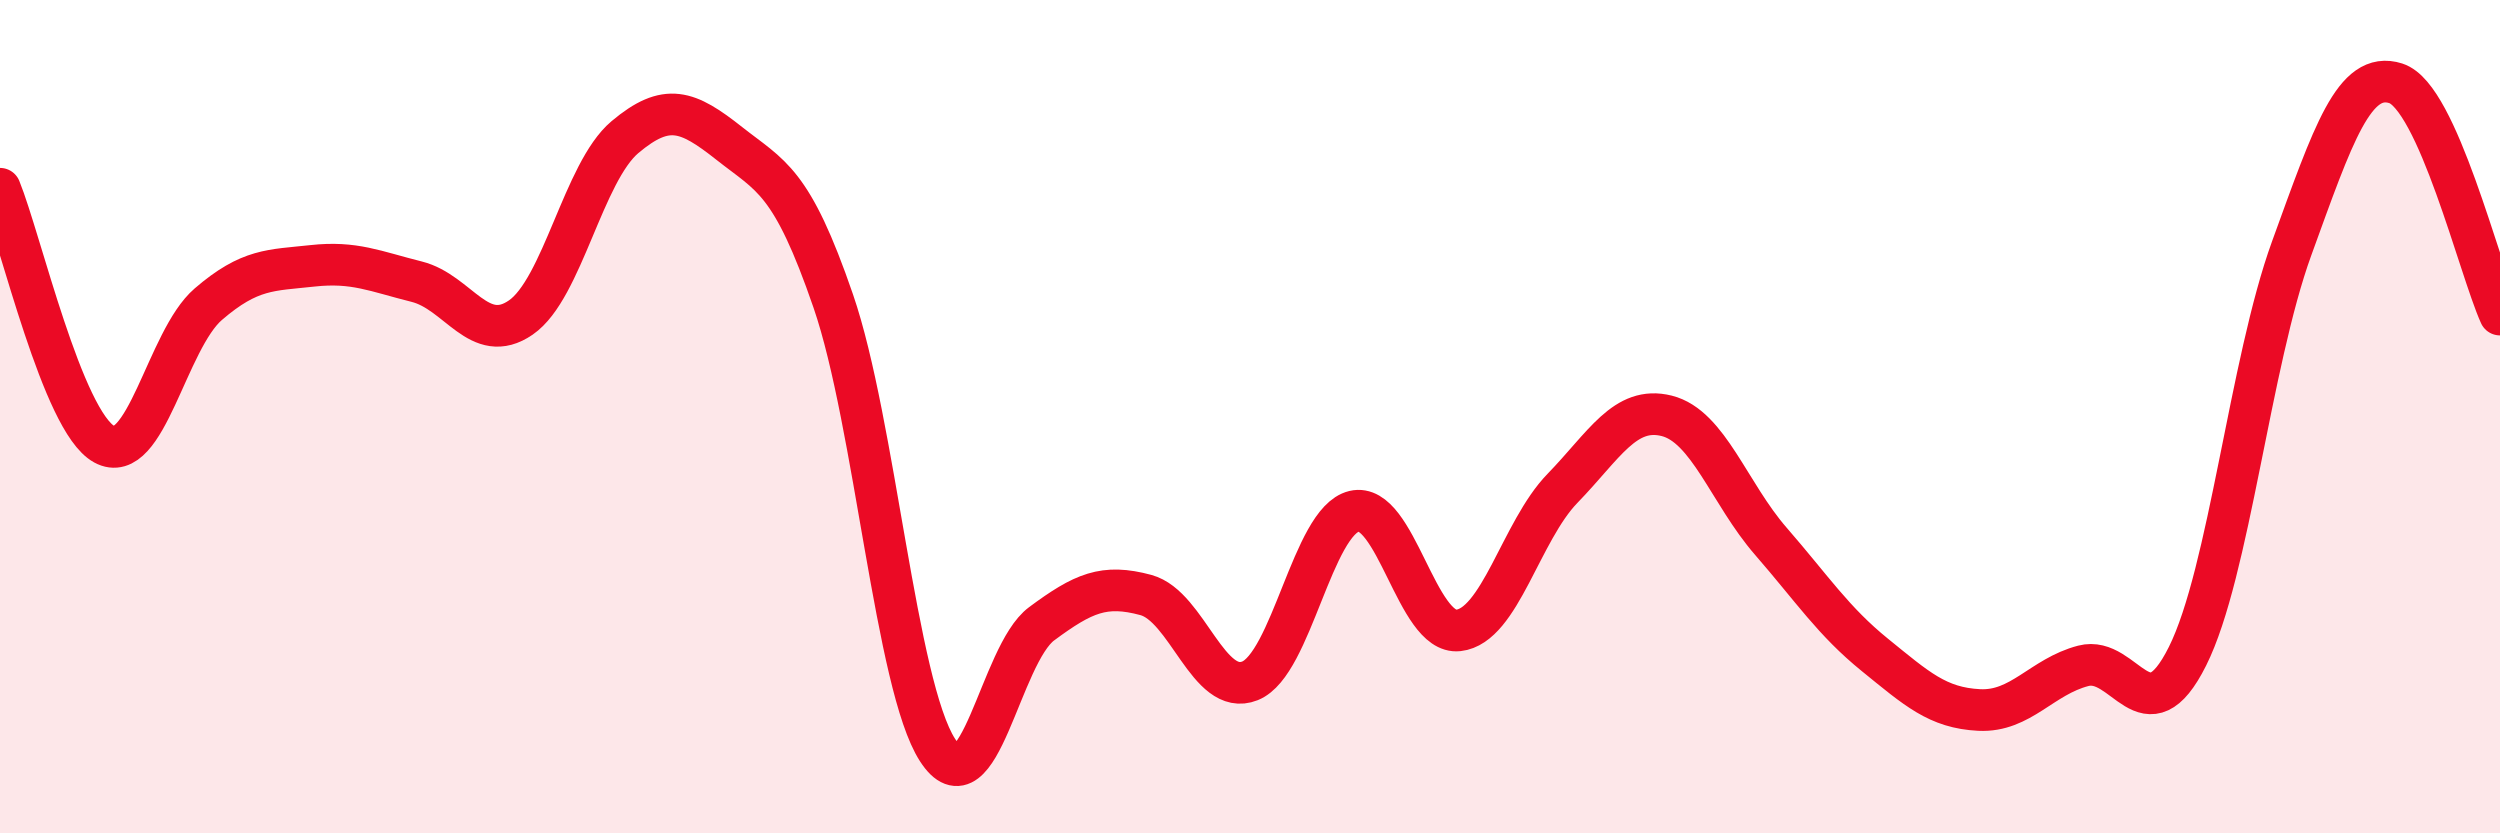
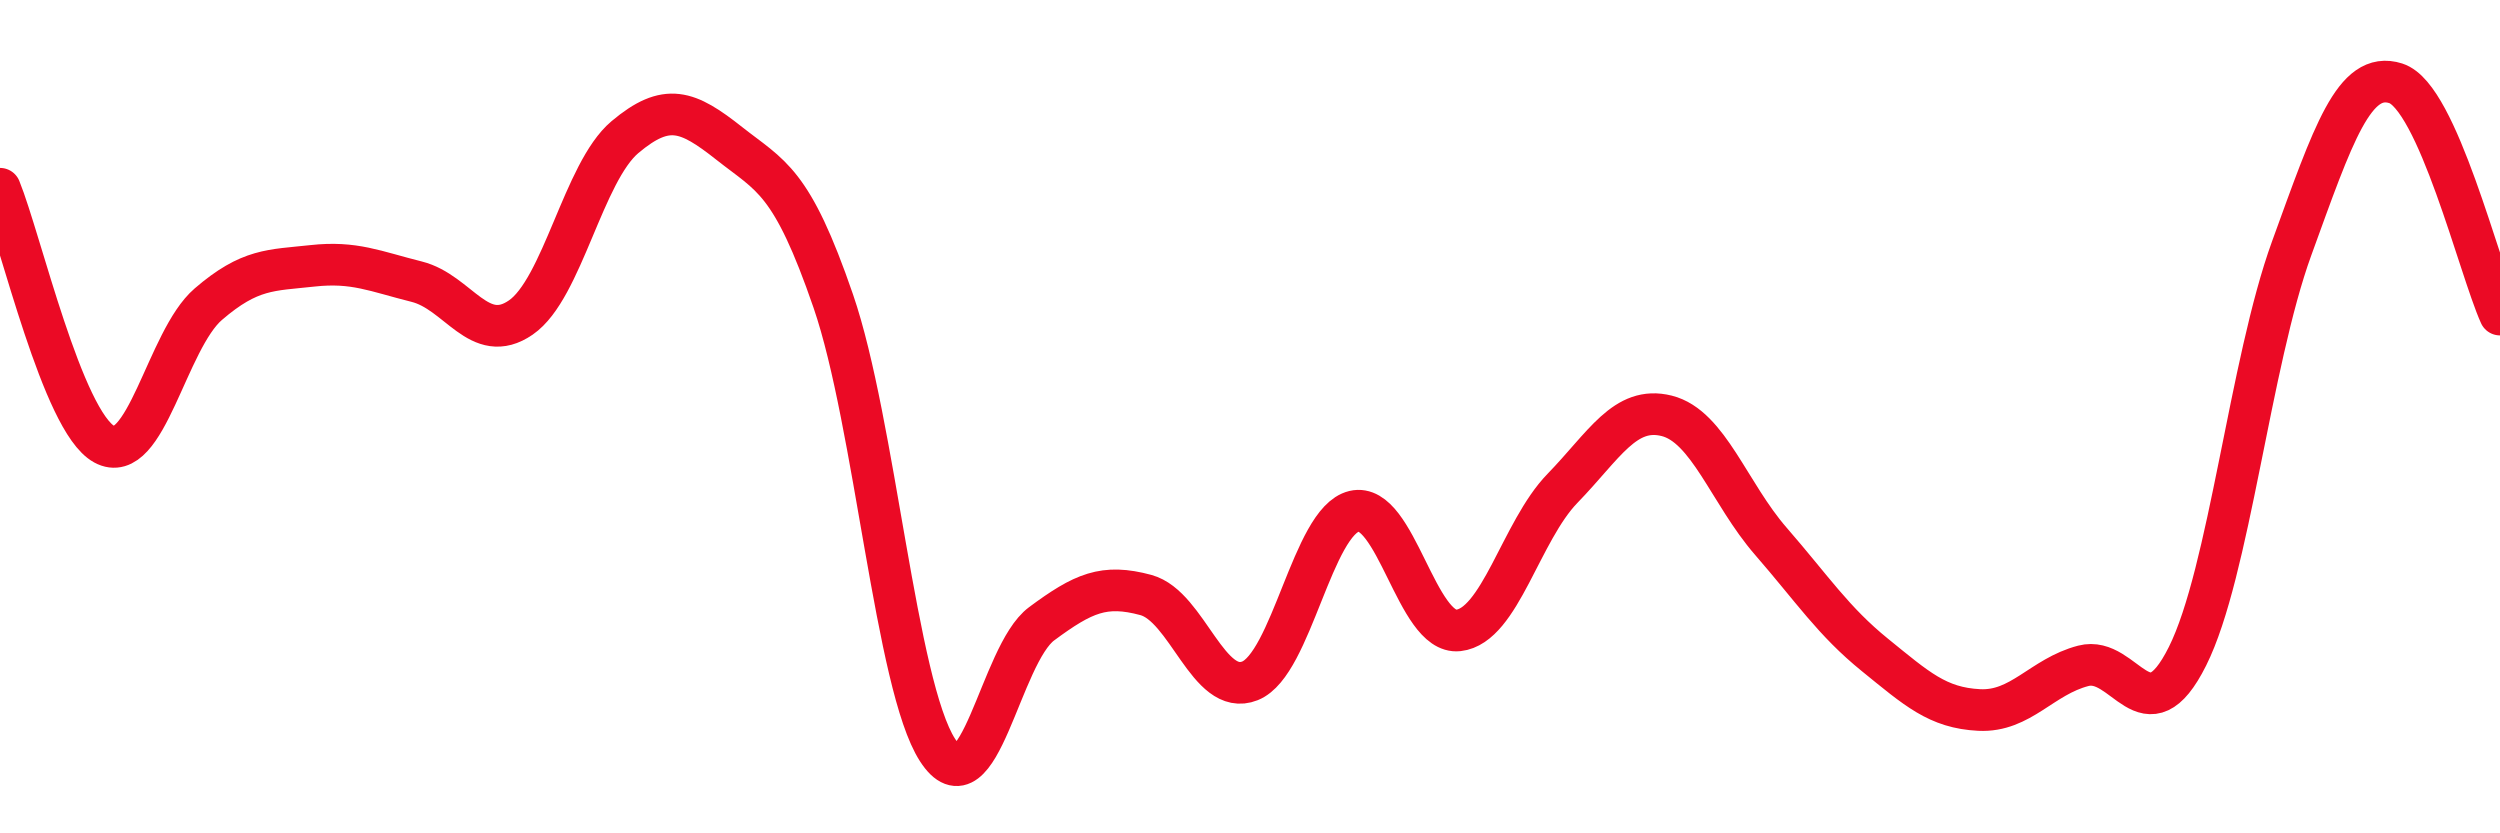
<svg xmlns="http://www.w3.org/2000/svg" width="60" height="20" viewBox="0 0 60 20">
-   <path d="M 0,4.53 C 0.5,5.76 1.5,10.11 2.5,10.66 C 3.5,11.21 4,8.16 5,7.3 C 6,6.44 6.5,6.49 7.5,6.38 C 8.5,6.27 9,6.51 10,6.76 C 11,7.01 11.5,8.31 12.5,7.62 C 13.5,6.93 14,4.13 15,3.29 C 16,2.45 16.5,2.65 17.5,3.44 C 18.5,4.23 19,4.32 20,7.23 C 21,10.14 21.5,16.45 22.5,18 C 23.5,19.55 24,15.71 25,14.97 C 26,14.23 26.5,14.01 27.5,14.28 C 28.5,14.55 29,16.74 30,16.34 C 31,15.94 31.5,12.51 32.5,12.27 C 33.5,12.03 34,15.24 35,15.13 C 36,15.02 36.5,12.75 37.5,11.72 C 38.5,10.69 39,9.73 40,9.98 C 41,10.23 41.5,11.84 42.5,12.99 C 43.5,14.14 44,14.91 45,15.72 C 46,16.53 46.5,16.99 47.5,17.04 C 48.5,17.09 49,16.24 50,15.98 C 51,15.72 51.5,17.75 52.5,15.75 C 53.5,13.75 54,8.71 55,5.96 C 56,3.21 56.5,1.68 57.5,2 C 58.5,2.32 59.5,6.44 60,7.55L60 20L0 20Z" fill="#EB0A25" opacity="0.1" stroke-linecap="round" stroke-linejoin="round" />
  <path d="M 0,4.53 C 0.5,5.76 1.5,10.11 2.5,10.66 C 3.5,11.21 4,8.16 5,7.3 C 6,6.44 6.5,6.49 7.5,6.38 C 8.5,6.27 9,6.51 10,6.76 C 11,7.01 11.5,8.31 12.5,7.62 C 13.5,6.93 14,4.13 15,3.29 C 16,2.45 16.5,2.65 17.5,3.44 C 18.5,4.23 19,4.32 20,7.23 C 21,10.14 21.5,16.45 22.5,18 C 23.5,19.55 24,15.71 25,14.97 C 26,14.23 26.5,14.01 27.5,14.28 C 28.5,14.55 29,16.74 30,16.34 C 31,15.94 31.5,12.51 32.5,12.27 C 33.5,12.03 34,15.24 35,15.13 C 36,15.02 36.5,12.75 37.5,11.72 C 38.5,10.69 39,9.73 40,9.98 C 41,10.23 41.5,11.84 42.5,12.99 C 43.5,14.14 44,14.91 45,15.72 C 46,16.53 46.5,16.99 47.5,17.04 C 48.5,17.09 49,16.24 50,15.98 C 51,15.72 51.5,17.75 52.5,15.75 C 53.5,13.75 54,8.71 55,5.96 C 56,3.21 56.5,1.68 57.5,2 C 58.5,2.32 59.5,6.44 60,7.55" stroke="#EB0A25" stroke-width="1" fill="none" stroke-linecap="round" stroke-linejoin="round" />
</svg>